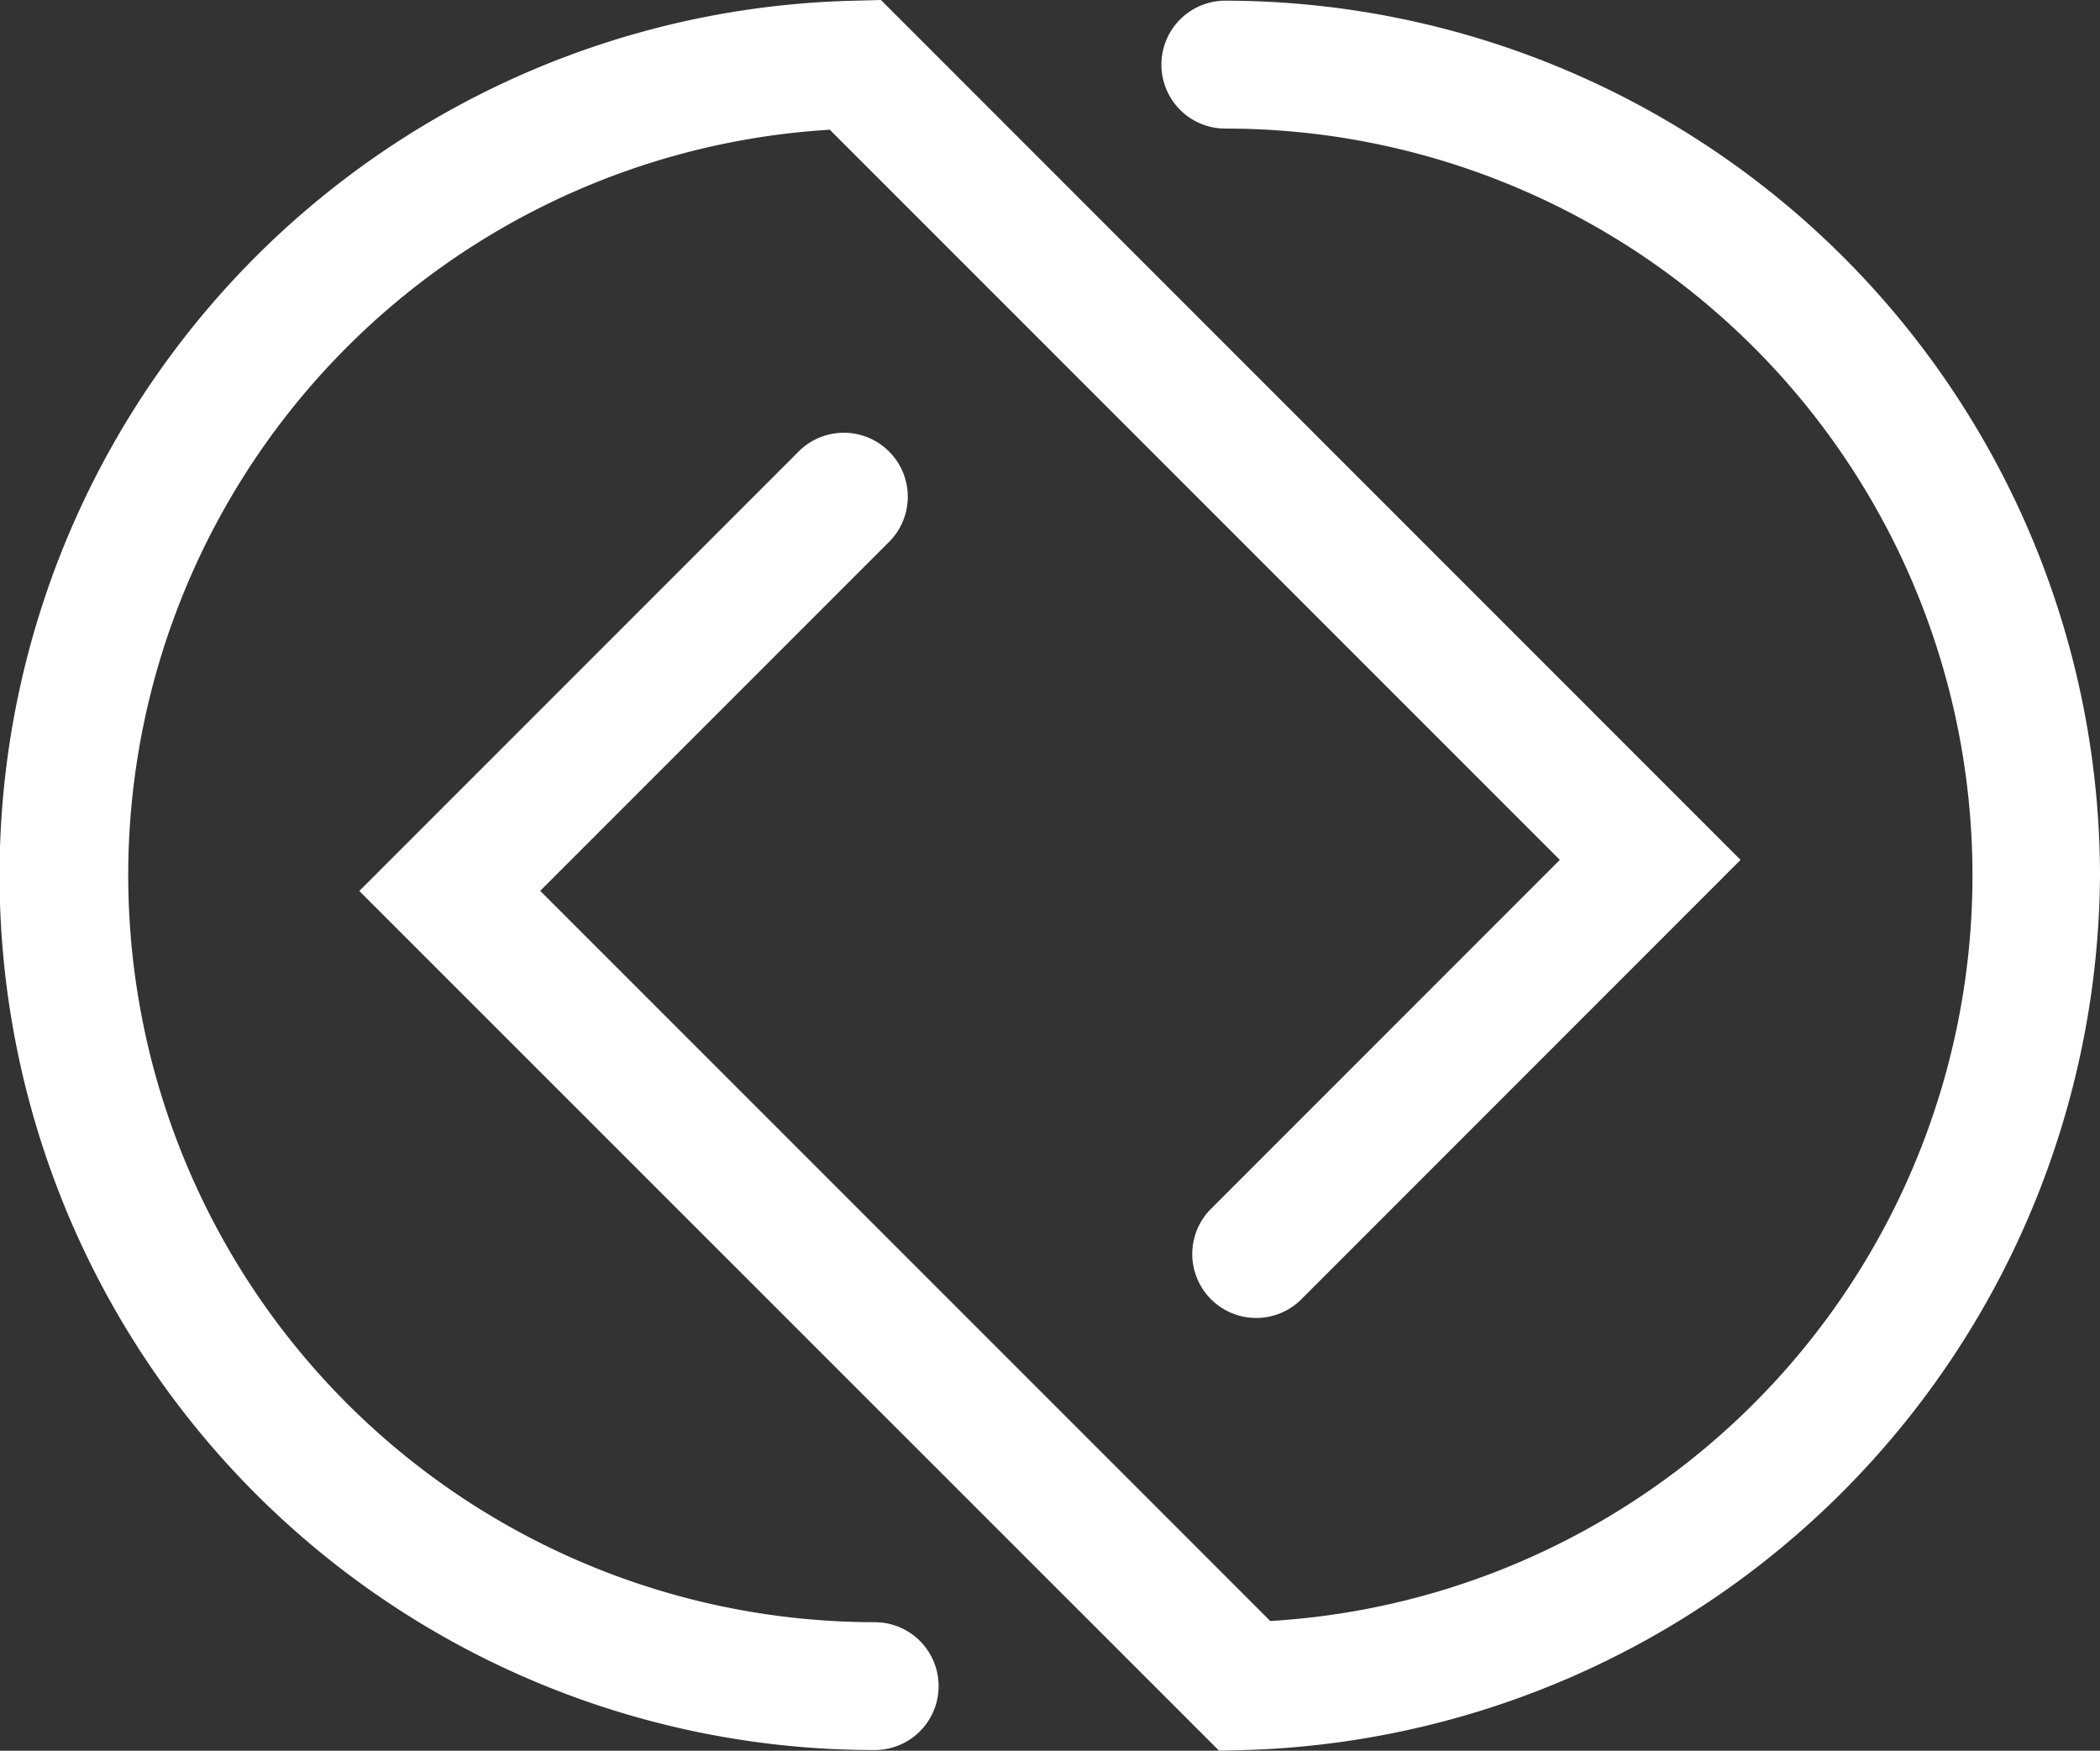
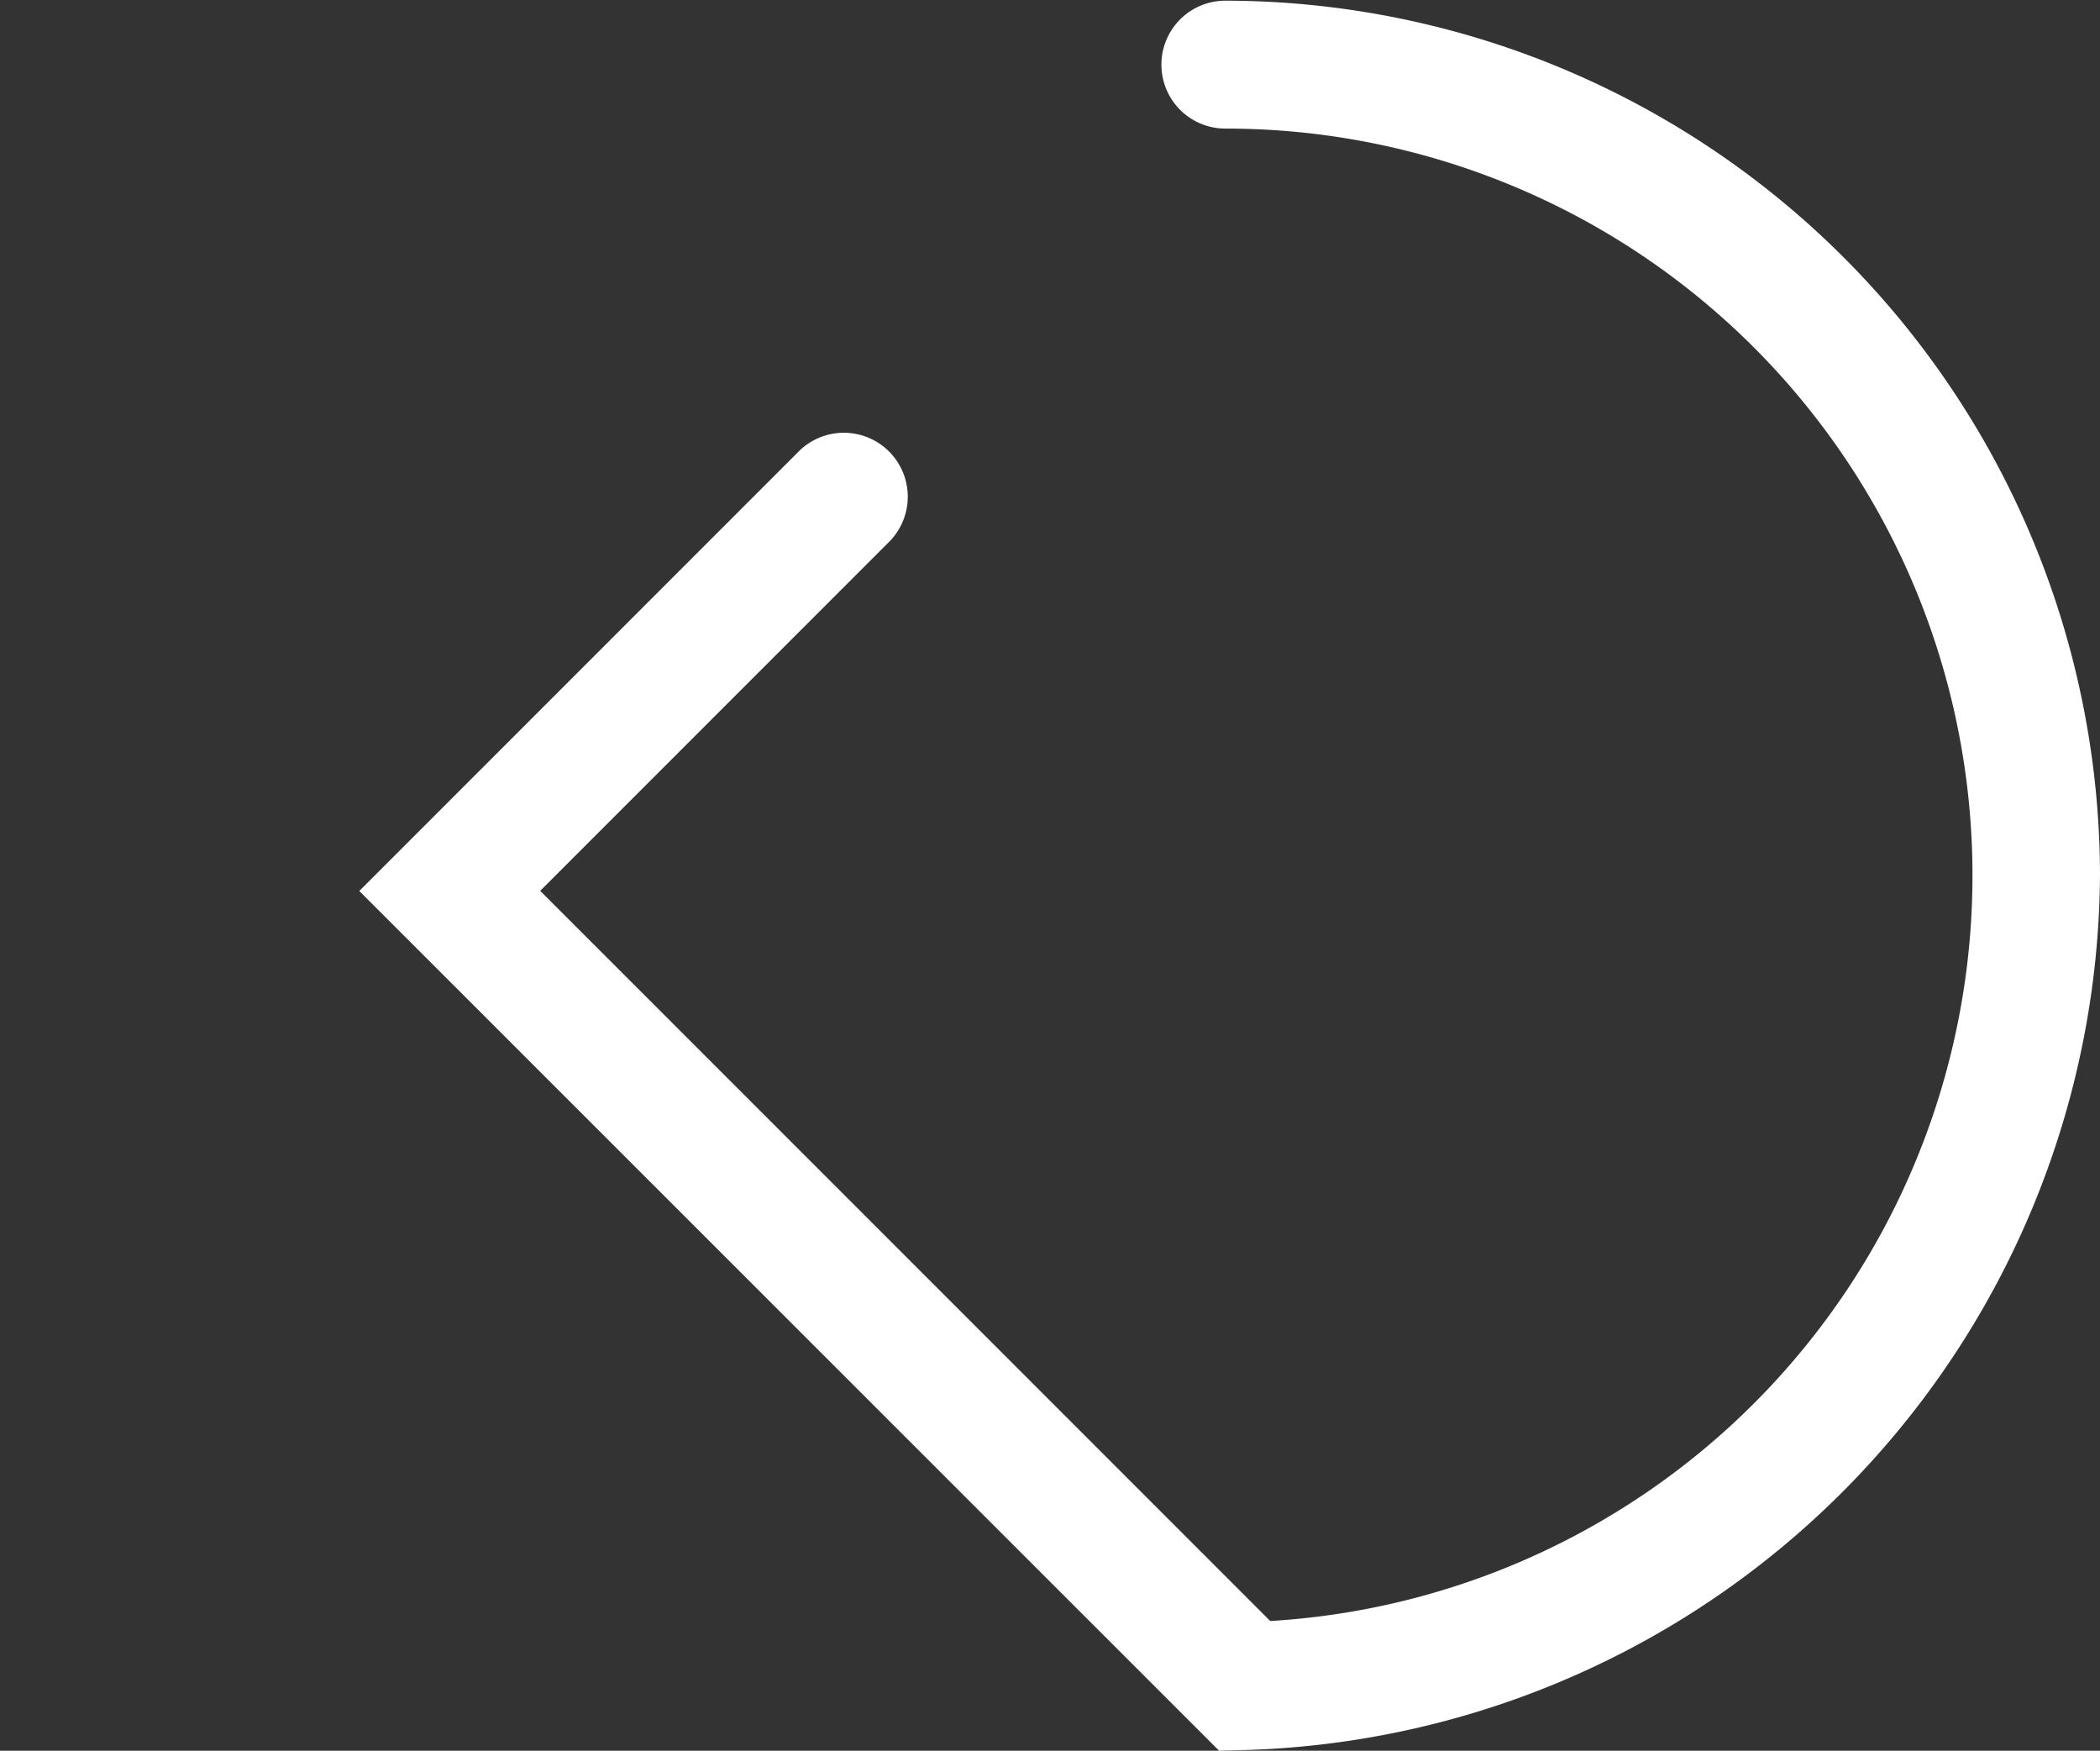
<svg xmlns="http://www.w3.org/2000/svg" id="Group_459" data-name="Group 459" width="43.193" height="36" viewBox="0 0 43.193 36">
  <rect x="0" y="0" width="43.193" height="36" fill="#333333" stroke="none" />
  <g id="Group_458" data-name="Group 458">
-     <path id="Path_288" data-name="Path 288" d="M35.8,17.682,18.119,0l-.564.015a17.988,17.988,0,0,0,.436,35.971,1.314,1.314,0,1,0,0-2.629,15.359,15.359,0,0,1-1.06-30.681l.136-.009L32.083,17.682l-7.2,7.2a1.315,1.315,0,0,0,1.859,1.859Z" fill="#fff" />
    <path id="Path_289" data-name="Path 289" d="M56.875,18.031A18.011,18.011,0,0,0,38.885.04a1.315,1.315,0,0,0,0,2.63,15.358,15.358,0,0,1,1.06,30.68l-.136.009L24.793,18.344l7.2-7.2a1.315,1.315,0,0,0-1.859-1.859l-9.062,9.062L38.757,36.026l.564-.015A18.115,18.115,0,0,0,56.875,18.031" transform="translate(-13.682 -0.026)" fill="#fff" />
  </g>
</svg>